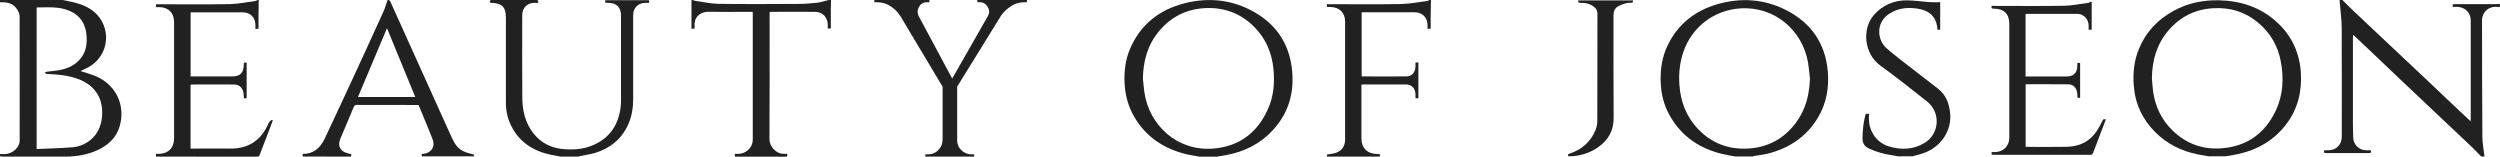
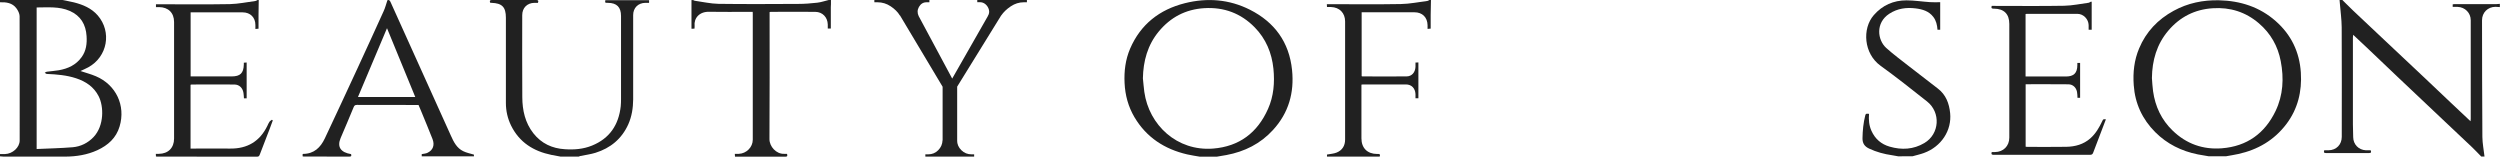
<svg xmlns="http://www.w3.org/2000/svg" xml:space="preserve" style="enable-background:new 0 0 352 22.05;" viewBox="0 0 352 22.05" y="0px" x="0px" id="레이어_1" version="1.1">
  <style type="text/css">
	.st0{fill:#212121;}
</style>
  <g>
    <g>
      <path d="M181.92,9.85c-0.4-3.91-2.46-6.73-5.93-8.48c-2.91-1.47-6.01-1.71-9.16-0.92c-3.57,0.9-6.23,2.97-7.71,6.4    c-0.66,1.54-0.86,3.17-0.78,4.84c0.08,1.72,0.52,3.33,1.39,4.81c1.69,2.85,4.24,4.5,7.43,5.24c0.58,0.14,1.18,0.21,1.77,0.32    c0.8,0,1.6,0,2.4,0c0.45-0.08,0.9-0.15,1.35-0.23c2.56-0.48,4.79-1.59,6.56-3.53C181.45,15.89,182.25,13.03,181.92,9.85z     M178.54,15.33c-1.49,3.36-4.05,5.3-7.75,5.59c-5.06,0.39-9.01-3.3-9.67-7.98c-0.09-0.64-0.13-1.28-0.2-1.92    c0.05-2.43,0.66-4.68,2.23-6.58c1.66-2.01,3.79-3.13,6.41-3.29c2.77-0.17,5.16,0.72,7.1,2.7c1.58,1.61,2.41,3.6,2.64,5.84    C179.49,11.63,179.34,13.54,178.54,15.33z" class="st0" />
      <path d="M201.25,0c-0.09,0.05-0.17,0.12-0.26,0.13c-1.25,0.16-2.5,0.42-3.76,0.44c-3.3,0.06-6.6,0.02-9.91,0.02    c-0.16,0-0.31,0-0.5,0c0.01,0.15,0.01,0.26,0.02,0.4c0.21,0,0.4-0.01,0.58,0c1.19,0.04,1.97,0.85,1.97,2.02    c0,5.55,0,11.09,0,16.64c0,0.87-0.4,1.51-1.19,1.83c-0.42,0.17-0.89,0.19-1.36,0.28c0,0.06,0,0.18,0,0.29c2.49,0,4.95,0,7.42,0    c0.15-0.43-0.14-0.37-0.37-0.37c-1.37-0.01-2.2-0.84-2.2-2.2c0-2.36,0-4.73,0-7.09c0-0.15,0-0.31,0-0.47    c0.1-0.01,0.15-0.03,0.2-0.03c2.02,0,4.04-0.01,6.06,0c0.8,0,1.31,0.54,1.35,1.36c0.01,0.2,0,0.39,0,0.59c0.16,0,0.29,0,0.41,0    c0-1.69,0-3.36,0-5.05c-0.14,0.01-0.26,0.02-0.41,0.02c0,0.21,0.01,0.41,0,0.61c-0.04,0.78-0.52,1.34-1.27,1.34    c-2.07,0.02-4.15,0-6.22,0c-0.02,0-0.05-0.02-0.09-0.04c0-2.98,0-5.97,0-8.99c0.16,0,0.29,0,0.42,0c2.34,0,4.68,0,7.01,0    c1.11,0,1.83,0.7,1.85,1.82c0,0.17,0,0.33,0,0.52c0.17-0.01,0.29-0.02,0.44-0.04c0-0.67-0.01-1.31,0-1.96    c0.01-0.7,0.03-1.4,0.04-2.09C201.41,0,201.33,0,201.25,0z" class="st0" />
    </g>
    <g>
      <path d="M329.41,0c0.01,0.15,0.03,0.31,0.04,0.46c0.09,1.13,0.25,2.25,0.26,3.38c0.03,5.14,0.01,10.29,0.01,15.43    c0,1.09-0.76,1.87-1.86,1.89c-0.2,0-0.41,0-0.61,0c-0.09,0.28-0.04,0.39,0.24,0.39c2.02-0.01,4.05-0.01,6.07,0    c0.31,0,0.34-0.13,0.23-0.39c-0.23,0-0.45,0.01-0.67,0c-1.03-0.05-1.78-0.83-1.79-1.85c0-0.6-0.03-1.21-0.04-1.81    c0-4.07,0-8.15,0-12.22c0-0.1,0.02-0.21,0.04-0.38c0.77,0.72,1.48,1.39,2.19,2.06c1.32,1.26,2.64,2.52,3.97,3.78    c2.17,2.05,4.34,4.1,6.51,6.15c1.36,1.28,2.72,2.56,4.07,3.84c0.44,0.42,0.86,0.87,1.29,1.31c0.15,0,0.31,0,0.46,0    c-0.1-0.92-0.29-1.83-0.3-2.75c-0.04-5.48-0.04-10.96-0.05-16.43c0-1.09,0.8-1.89,1.9-1.9c0.2,0,0.41,0.02,0.61,0.04    c0-0.15,0-0.31,0-0.46c-0.15,0.01-0.31,0.04-0.46,0.04c-1.97,0-3.95,0-5.92,0c-0.09,0-0.17,0.02-0.26,0.03c0,0.12,0,0.22,0,0.36    c0.25,0,0.48-0.01,0.71,0c1.03,0.04,1.83,0.85,1.83,1.87c0,4.64,0,9.28,0,13.92c0,0.09-0.02,0.18-0.03,0.31    c-0.93-0.87-1.82-1.71-2.71-2.55c-1.22-1.15-2.43-2.31-3.64-3.45c-1.96-1.84-3.92-3.68-5.88-5.53c-1.43-1.35-2.87-2.69-4.3-4.05    c-0.52-0.49-1.02-1-1.53-1.5C329.67,0,329.54,0,329.41,0z" class="st0" />
      <path d="M323.96,10.22c-0.19-2.91-1.36-5.33-3.54-7.25c-2.27-2-4.99-2.86-7.98-2.93c-2.25-0.05-4.4,0.39-6.39,1.48    c-2.22,1.21-3.88,2.95-4.86,5.29c-0.7,1.66-0.89,3.39-0.76,5.18c0.18,2.59,1.21,4.8,3.03,6.62c1.66,1.66,3.7,2.67,6,3.13    c0.5,0.1,1,0.18,1.5,0.26c0.83,0,1.65,0,2.48,0c0.56-0.1,1.12-0.19,1.68-0.31c2.76-0.6,5.08-1.95,6.8-4.22    C323.53,15.34,324.13,12.89,323.96,10.22z M320.4,15.63c-1.52,3.16-4.03,4.97-7.56,5.25c-2.67,0.21-5.01-0.63-6.93-2.49    c-1.57-1.51-2.46-3.4-2.76-5.56c-0.09-0.61-0.11-1.23-0.16-1.84c0.03-2.49,0.68-4.76,2.31-6.68c1.64-1.93,3.73-2.99,6.26-3.15    c2.44-0.16,4.62,0.52,6.49,2.12c1.66,1.42,2.68,3.22,3.08,5.34C321.59,11.02,321.47,13.4,320.4,15.63z" class="st0" />
-       <path d="M257.35,9.99c-0.37-4.01-2.45-6.88-6.01-8.64c-3.09-1.53-6.37-1.7-9.66-0.72c-3.1,0.93-5.46,2.81-6.88,5.77    c-0.76,1.58-1.03,3.27-0.98,5.02c0.04,1.76,0.45,3.42,1.33,4.94c1.69,2.93,4.27,4.62,7.53,5.36c0.55,0.13,1.12,0.21,1.68,0.31    c0.83,0,1.65,0,2.48,0c0.04-0.03,0.07-0.07,0.12-0.07c0.63-0.11,1.28-0.16,1.9-0.32c3.05-0.76,5.5-2.38,7.13-5.12    C257.18,14.5,257.56,12.3,257.35,9.99z M252.83,17.33c-1.66,2.19-3.87,3.41-6.63,3.58c-2.77,0.17-5.15-0.71-7.07-2.7    c-1.69-1.74-2.51-3.89-2.67-6.29c-0.11-1.56,0.05-3.08,0.54-4.56c1.2-3.55,4.31-5.93,8.03-6.18c4.87-0.32,8.75,3.13,9.53,7.56    c0.13,0.76,0.19,1.53,0.28,2.29C254.77,13.33,254.24,15.47,252.83,17.33z" class="st0" />
      <path d="M294.36,0.25c-0.1,0.05-0.19,0.13-0.29,0.14c-1.14,0.15-2.29,0.4-3.44,0.42c-3.25,0.06-6.5,0.02-9.75,0.02    c-0.15,0-0.3,0-0.44,0c-0.14,0.4,0.09,0.39,0.33,0.39c1.4,0.01,2.14,0.76,2.14,2.15c0,0.48,0,0.95,0,1.43c0,4.86,0,9.72,0,14.58    c0,1.18-0.84,2.02-2.02,2.03c-0.15,0-0.3,0-0.45,0c-0.13,0.38,0.08,0.39,0.32,0.39c4.5,0,9,0,13.5,0c0.27,0,0.39-0.09,0.47-0.33    c0.37-1,0.76-1.99,1.14-2.99c0.21-0.56,0.42-1.11,0.64-1.68c-0.39-0.03-0.38-0.03-0.51,0.25c-0.43,0.9-0.92,1.76-1.68,2.43    c-0.96,0.85-2.14,1.17-3.39,1.19c-1.8,0.03-3.61,0.01-5.41,0.01c-0.1,0-0.2-0.01-0.31-0.02c0-2.94,0-5.85,0-8.8    c2.03,0,4.02-0.01,6.02,0.01c0.63,0.01,1.08,0.43,1.21,1.05c0.06,0.27,0.05,0.56,0.07,0.85c0.13,0,0.25,0,0.37,0    c0-1.65,0-3.28,0-4.91c-0.14,0-0.25,0-0.39,0c0,0.12,0,0.22,0,0.32c-0.01,1.11-0.5,1.59-1.61,1.59c-1.75,0-3.51,0-5.26,0    c-0.14,0-0.28,0-0.42,0c0-2.96,0-5.87,0-8.79c0.07-0.01,0.12-0.03,0.16-0.03c2.39,0,4.77-0.01,7.16,0    c0.83,0.01,1.53,0.74,1.56,1.57c0.01,0.22,0,0.43,0,0.67c0.16,0,0.28,0,0.43,0c0-1.33,0-2.64,0-3.96    C294.47,0.25,294.42,0.25,294.36,0.25z" class="st0" />
      <path d="M269.29,22c0.53-0.15,1.08-0.27,1.6-0.46c2.44-0.89,3.94-3.17,3.69-5.62c-0.14-1.36-0.59-2.58-1.73-3.45    c-1.37-1.05-2.73-2.1-4.09-3.16c-1.07-0.84-2.17-1.65-3.18-2.56c-1.23-1.11-1.55-3.53,0.44-4.82c1.14-0.74,2.38-0.91,3.69-0.75    c0.97,0.12,1.87,0.38,2.5,1.2c0.41,0.53,0.54,1.15,0.59,1.81c0.15,0,0.29,0,0.38,0c0-1.29,0-2.56,0-3.88    c-0.52,0-0.99,0.03-1.45-0.01c-1.1-0.07-2.2-0.25-3.3-0.25c-1.82,0-3.38,0.68-4.6,2.08c-1.66,1.9-1.42,5.41,0.94,7.12    c2.23,1.61,4.39,3.32,6.55,5.03c1.97,1.55,1.78,4.59-0.37,5.86c-1.53,0.91-3.19,1-4.88,0.51c-1.19-0.34-2.06-1.09-2.57-2.23    c-0.34-0.75-0.41-1.56-0.34-2.39c-0.23,0-0.45-0.12-0.53,0.22c-0.27,1.05-0.37,2.12-0.39,3.21c-0.01,0.72,0.29,1.16,0.93,1.46    c1.04,0.49,2.12,0.78,3.25,0.94c0.29,0.04,0.57,0.1,0.85,0.15C267.94,22,268.61,22,269.29,22z" class="st0" />
-       <path d="M222.21,0.06c-0.03,0.27,0.09,0.37,0.36,0.35c0.63-0.04,1.23,0.1,1.75,0.47c0.39,0.27,0.61,0.61,0.6,1.13    c-0.01,5.01,0,10.03-0.02,15.04c0,0.44-0.1,0.91-0.27,1.31c-0.69,1.62-1.91,2.68-3.57,3.25c-0.18,0.06-0.37,0.09-0.24,0.39    c0.15,0,0.31,0.01,0.48,0c1.35-0.09,2.6-0.49,3.71-1.27c1.45-1.01,2.21-2.35,2.19-4.17c-0.04-4.81-0.01-9.62-0.02-14.42    c0-0.54,0.17-0.98,0.64-1.24c0.34-0.19,0.72-0.34,1.1-0.44c0.3-0.08,0.63-0.06,0.94-0.08c0.03-0.12,0.05-0.22,0.08-0.32    C227.36,0.06,224.79,0.06,222.21,0.06z" class="st0" />
    </g>
    <g>
      <path d="M116.98,1.01c0,0,0,2.01,0,3.01c-0.14,0-0.26,0-0.43,0c0-0.19,0.01-0.38,0-0.58    c-0.03-1.01-0.74-1.76-1.75-1.77c-2.1-0.02-4.2-0.01-6.29,0c-0.04,0-0.07,0.01-0.15,0.03c0,0.15,0,0.31,0,0.46    c0,5.81,0.02,11.61-0.02,17.42c-0.01,1.04,0.95,2.13,2.08,2.08c0.13-0.01,0.26,0,0.39,0c0.07,0.24,0.09,0.4-0.21,0.4    c-2.36,0-4.72,0-7.11,0c-0.01-0.13-0.02-0.24-0.03-0.4c0.21,0,0.39,0.01,0.57,0c1.06-0.04,1.96-0.93,1.96-1.99    c0.01-5.91,0-11.82,0-17.73c0-0.08-0.01-0.15-0.01-0.27c-0.2,0-0.38,0-0.56,0c-1.87,0-3.75,0.02-5.62-0.01    c-1.32-0.02-2.12,0.89-2,2c0.01,0.12-0.01,0.23-0.02,0.37c-0.13,0.01-0.25,0.01-0.42,0.02c0-1.36,0-2.7,0-4.04    c0.08,0,0.16,0,0.24,0c0.08,0.04,0.16,0.09,0.24,0.1c1.1,0.15,2.21,0.41,3.32,0.43c3.74,0.05,7.49,0.03,11.23,0.01    c0.89,0,1.79-0.07,2.67-0.17c0.55-0.06,1.08-0.25,1.62-0.38c0.11,0,0.21,0,0.32,0c0,0.18,0,0.58,0,0.58" class="st0" />
      <path d="M13.51,10.74c-0.72-0.31-1.48-0.5-2.18-0.74c0.33-0.16,0.73-0.32,1.11-0.53c2.69-1.48,3.33-4.98,1.32-7.3    c-0.89-1.02-2.09-1.52-3.37-1.84C9.85,0.2,9.32,0.11,8.79,0C5.86,0,2.93,0,0,0c0,0.11,0,0.21,0,0.32C0.88,0.29,1.74,0.4,2.31,1.17    c0.23,0.31,0.44,0.73,0.45,1.09C2.78,8.1,2.77,13.94,2.77,19.78c0,0.97-0.99,1.88-2.06,1.91c-0.24,0.01-0.47,0-0.71,0    c0,0.11,0,0.21,0,0.32c0.17,0.01,0.34,0.04,0.51,0.04c2.9,0,5.8,0.01,8.7,0c1.55-0.01,3.07-0.25,4.49-0.9    c1.5-0.69,2.66-1.72,3.14-3.35C17.72,14.86,16.33,11.94,13.51,10.74z M13.17,19.3c-0.79,0.83-1.8,1.33-2.92,1.43    c-1.68,0.14-3.36,0.17-5.09,0.25c0-6.71,0-13.3,0-19.93c1.58,0,3.17-0.17,4.67,0.49c1.53,0.67,2.26,1.92,2.36,3.54    c0.07,1.05-0.05,2.08-0.7,2.97c-0.79,1.1-1.92,1.61-3.2,1.84c-0.57,0.1-1.15,0.13-1.72,0.21c-0.09,0.01-0.18,0.1-0.27,0.15    c0.1,0.05,0.19,0.15,0.29,0.16c1.4,0.06,2.78,0.17,4.12,0.61c1.37,0.45,2.51,1.21,3.18,2.53C14.61,14.95,14.7,17.68,13.17,19.3z" class="st0" />
      <path d="M81.48,22.05c0.07-0.03,0.13-0.06,0.2-0.08c0.72-0.15,1.47-0.24,2.17-0.46c2.11-0.66,3.69-1.96,4.61-4    c0.5-1.12,0.68-2.3,0.69-3.51c0.01-3.96,0-7.92,0-11.88c0-1.01,0.7-1.71,1.72-1.72c0.17,0,0.34,0,0.52,0c0-0.15,0-0.26,0-0.37    c-2.07,0-4.12,0-6.16,0C85.18,0.4,85.18,0.4,85.59,0.4c1.25,0.01,1.85,0.6,1.85,1.85c0,3.91,0,7.81,0,11.72    c0,0.33-0.01,0.66-0.04,0.99c-0.29,2.62-1.56,4.53-4.05,5.54c-1.23,0.5-2.52,0.6-3.82,0.51c-1.78-0.11-3.29-0.8-4.42-2.23    c-1.18-1.5-1.56-3.25-1.57-5.09c-0.03-3.85-0.01-7.71-0.01-11.56c0-1.02,0.69-1.71,1.71-1.73c0.17,0,0.34,0,0.5,0    C75.86,0.11,75.78,0,75.5,0c-2.08,0.01-4.16,0.01-6.24,0c-0.29,0-0.34,0.11-0.25,0.38c0.07,0.01,0.13,0.02,0.19,0.02    c1.5,0.05,2.03,0.6,2.03,2.1c0,4-0.01,8,0,12c0,1.11,0.24,2.18,0.73,3.18c1.17,2.37,3.16,3.61,5.68,4.13    c0.43,0.09,0.86,0.16,1.29,0.24C79.79,22.05,80.63,22.05,81.48,22.05z" class="st0" />
      <path d="M36.27,0c-0.1,0.05-0.2,0.12-0.31,0.14c-1.2,0.16-2.39,0.41-3.6,0.44c-3.31,0.06-6.62,0.02-9.93,0.02    c-0.15,0-0.31,0-0.47,0c0,0.15,0,0.25,0,0.4c0.16,0,0.3,0,0.44,0c1.29,0.01,2.11,0.8,2.11,2.09c0.01,5.47,0.01,10.95,0,16.42    c0,1.32-0.84,2.14-2.15,2.15c-0.13,0-0.26,0-0.42,0c0.01,0.15,0.02,0.26,0.02,0.37c0.07,0.01,0.11,0.02,0.15,0.02    c4.7,0,9.39,0,14.09,0.01c0.23,0,0.31-0.11,0.38-0.3c0.46-1.2,0.93-2.41,1.39-3.61c0.15-0.4,0.29-0.8,0.44-1.19    c-0.04-0.03-0.08-0.07-0.12-0.1c-0.12,0.09-0.27,0.17-0.35,0.29c-0.12,0.17-0.2,0.37-0.29,0.56c-1.06,2.19-2.82,3.24-5.25,3.21    c-1.71-0.02-3.43,0-5.14,0c-0.14,0-0.28,0-0.43,0c0-3.03,0-6.01,0-8.98c0.06-0.02,0.09-0.04,0.13-0.04c2.02,0,4.04-0.02,6.05,0    c0.69,0.01,1.16,0.48,1.27,1.18c0.04,0.25,0.05,0.51,0.07,0.77c0.14,0,0.26,0,0.38,0c0-1.69,0-3.36,0-5.05    c-0.15,0.01-0.27,0.02-0.4,0.03C34.34,8.92,34.33,9,34.33,9.08c-0.03,1.22-0.5,1.68-1.72,1.68c-1.78,0-3.56,0-5.34,0    c-0.14,0-0.28,0-0.43,0c0-3.03,0-6,0-9.02c0.16,0,0.3,0,0.44,0c2.3,0,4.59,0,6.89,0c1.07,0,1.79,0.71,1.79,1.78    c0,0.18,0,0.36,0,0.56c0.17-0.01,0.29-0.02,0.44-0.04c0-0.67-0.01-1.31,0-1.95C36.4,1.39,36.41,0.7,36.43,0    C36.37,0,36.32,0,36.27,0z" class="st0" />
      <path d="M65.23,21.29c-0.92-0.44-1.35-1.31-1.74-2.18c-2.84-6.27-5.67-12.55-8.5-18.82c-0.1-0.22-0.22-0.36-0.44-0.26    c-0.18,0.54-0.31,1.07-0.54,1.56c-1.21,2.68-2.44,5.35-3.67,8.02c-1.52,3.29-3.05,6.58-4.6,9.87c-0.61,1.29-1.52,2.18-3.06,2.19    c-0.02,0-0.04,0.02-0.07,0.04c0,0.1,0,0.2,0,0.3c0.05,0.01,0.09,0.03,0.13,0.03c2.16,0,4.31,0,6.47,0.01    c0.3,0,0.28-0.16,0.22-0.35c-1.48-0.24-1.99-1.03-1.47-2.26c0.61-1.45,1.24-2.88,1.83-4.34c0.1-0.25,0.21-0.33,0.48-0.33    c2.35,0.01,4.71,0.01,7.07,0.01c0.53,0,1.06,0,1.59,0c0.13,0.32,0.26,0.62,0.39,0.92c0.53,1.29,1.07,2.58,1.58,3.88    c0.33,0.85,0.07,1.56-0.7,1.93c-0.24,0.12-0.53,0.13-0.82,0.19c0,0.09,0,0.2,0,0.31c2.46,0,4.9,0,7.35,0c0-0.13,0-0.23,0-0.24    C66.19,21.61,65.68,21.51,65.23,21.29z M50.4,13.66c1.36-3.21,2.7-6.39,4.09-9.69c1.35,3.28,2.65,6.46,3.98,9.69    C55.76,13.66,53.11,13.66,50.4,13.66z" class="st0" />
      <g>
        <path d="M129.35,2.27l-2.65-0.09c-0.29-0.48-0.72-0.91-1.29-1.29c-0.57-0.38-1.19-0.57-1.86-0.57h-0.44V0h7.75v0.32     h-0.41c-0.46,0-0.81,0.22-1.06,0.65C129.15,1.39,129.14,1.83,129.35,2.27z M128.15,0.03l6.17,11.5l-1.35,1.1l-7.53-12.6H128.15z      M132.78,19.75v2.3h-2.49v-0.32c0.25,0,0.39,0,0.41,0c0.55,0,1.01-0.19,1.4-0.58c0.39-0.39,0.59-0.86,0.61-1.4H132.78z      M134.77,11.91v10.14h-2.05V11.91H134.77z M140.37,0.03h1.92l-7.75,12.54l-1.13-0.35L140.37,0.03z M134.67,19.75h0.09     c0,0.55,0.2,1.01,0.6,1.4c0.4,0.39,0.87,0.58,1.42,0.58h0.38v0.32h-2.49V19.75z M139.08,2.27c0.19-0.29,0.24-0.59,0.16-0.9     c-0.08-0.3-0.24-0.56-0.47-0.76c-0.23-0.2-0.49-0.3-0.79-0.3h-0.38V0h6.99v0.32h-0.44c-0.65,0-1.26,0.19-1.83,0.57     c-0.57,0.38-1.02,0.81-1.35,1.29L139.08,2.27z" class="st0" />
      </g>
    </g>
  </g>
</svg>